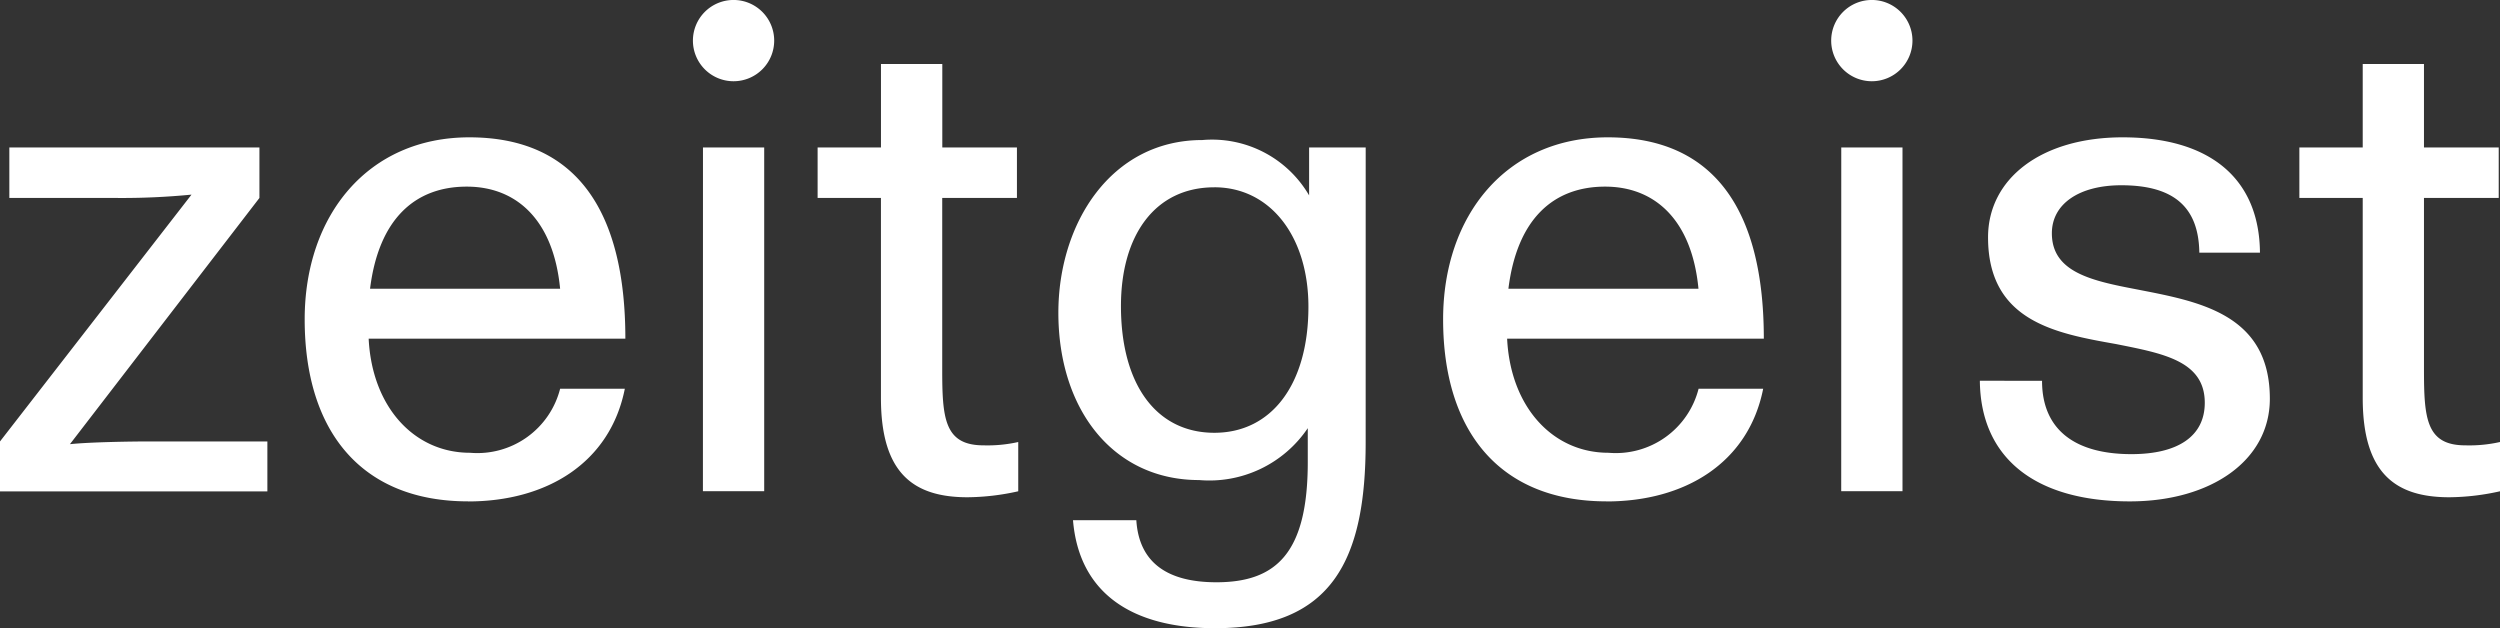
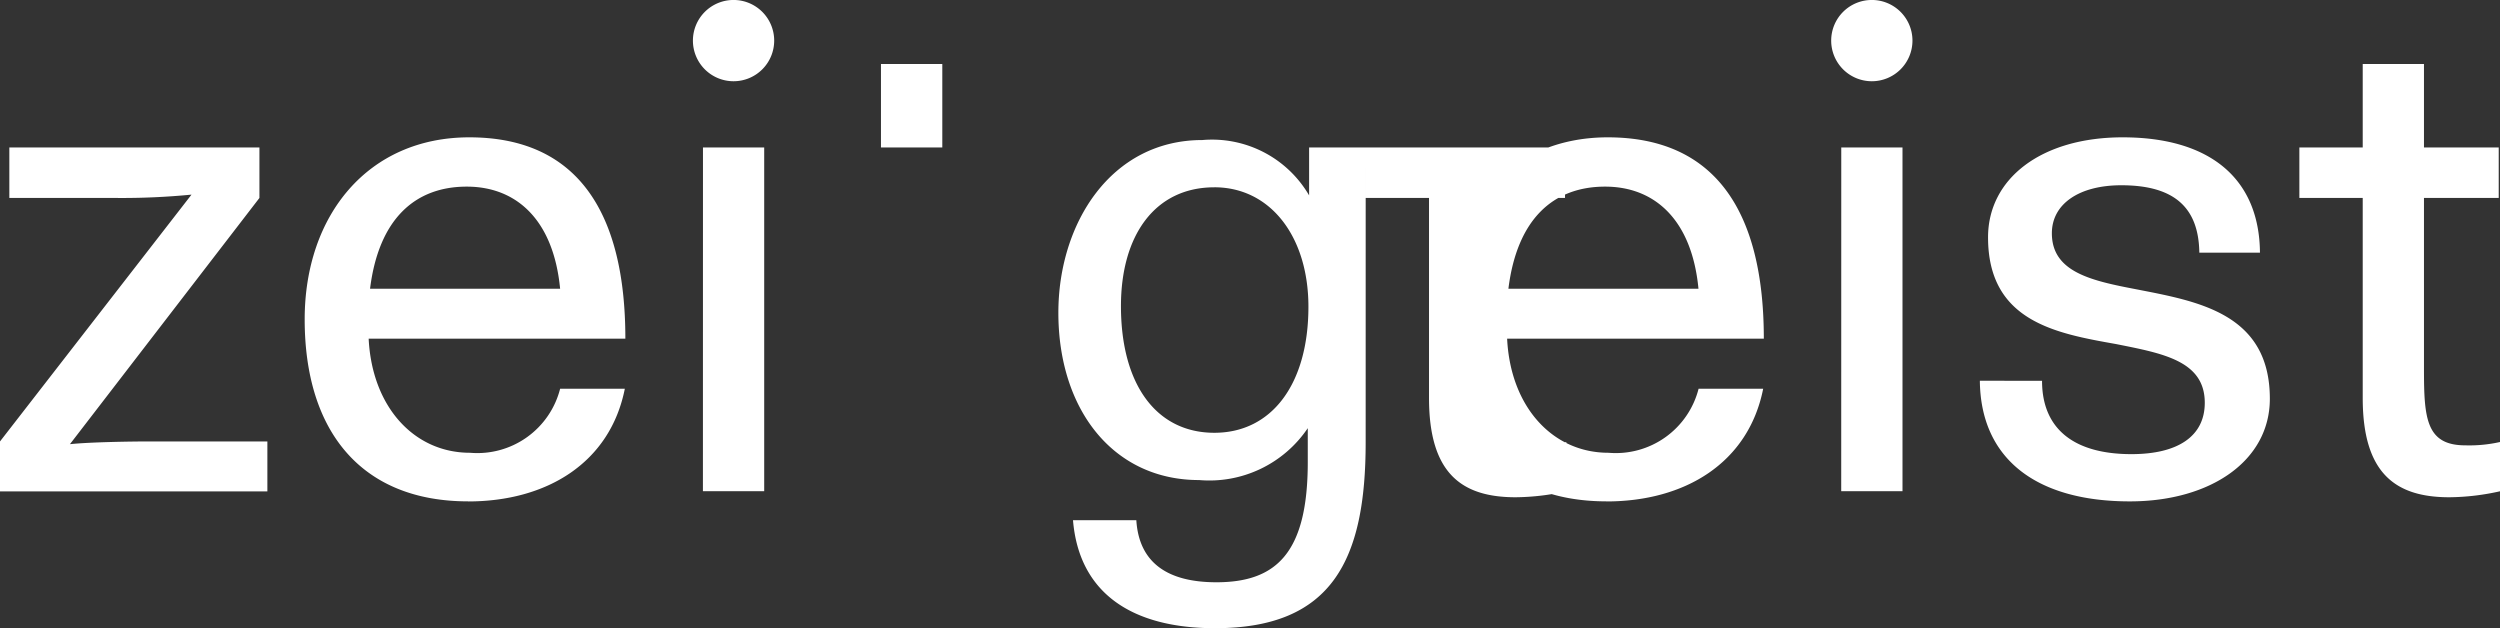
<svg xmlns="http://www.w3.org/2000/svg" width="91.547" height="23" viewBox="0 0 91.547 23">
  <rect x="0" y="0" width="91.547" height="23" fill="#333333" stroke="none" />
-   <path id="ZeitgeistLogo-Weiss" d="M84.2,5.4V7.25h2.32v7.328c0,2.759,1.2,3.632,3.171,3.632a8.714,8.714,0,0,0,1.856-.219V16.187a5.126,5.126,0,0,1-1.27.122c-1.44,0-1.514-1-1.514-2.785V7.25H91.5V5.4H88.763V2.345H86.52V5.4ZM72.5,13.943c.024,2.809,2,4.418,5.493,4.418,2.956,0,5.126-1.488,5.126-3.758,0-3.127-2.635-3.567-4.882-4.007-1.658-.316-3.1-.632-3.1-2.053,0-1.075,1-1.758,2.542-1.758,1.93,0,2.834.805,2.858,2.468h2.22C82.734,6.517,80.9,5.03,77.729,5.03,74.75,5.03,72.8,6.542,72.8,8.691c0,3.08,2.487,3.518,4.687,3.909,1.71.342,3.249.611,3.249,2.15,0,1.221-.977,1.881-2.685,1.881-2.077,0-3.274-.9-3.274-2.685ZM67.056,1.489A1.488,1.488,0,1,0,68.544,0a1.488,1.488,0,0,0-1.488,1.488m.367,16.5h2.244V5.4H67.425ZM58.777,6.835c1.807,0,3.175,1.2,3.419,3.739h-6.96c.316-2.542,1.636-3.739,3.541-3.739m.049,11.528c2.882,0,5.2-1.414,5.739-4.126H62.2a3.128,3.128,0,0,1-3.3,2.344c-2.053,0-3.59-1.687-3.711-4.179h9.4c0-4.663-1.783-7.372-5.715-7.372-3.711,0-6.029,2.855-6.029,6.665,0,4.153,2.122,6.665,5.98,6.665M44.468,6.859c2.053,0,3.445,1.807,3.445,4.373,0,2.834-1.342,4.617-3.445,4.617s-3.42-1.737-3.42-4.641c0-2.59,1.246-4.348,3.42-4.348M50.01,5.4H47.938V7.156a4.113,4.113,0,0,0-3.909-2.027c-3.346,0-5.273,3.05-5.273,6.324,0,3.566,2.024,6.127,5.151,6.127a4.348,4.348,0,0,0,3.982-1.9v1.243c0,3.322-1.148,4.4-3.346,4.4-1.784,0-2.834-.711-2.932-2.273H39.292c.22,2.663,2.147,3.955,5.2,3.955,4.3,0,5.517-2.513,5.517-6.81Zm-20.07,0V7.25h2.319v7.328c0,2.759,1.195,3.632,3.172,3.632a8.723,8.723,0,0,0,1.856-.219V16.187a5.133,5.133,0,0,1-1.27.122c-1.441,0-1.514-1-1.514-2.785V7.25h2.736V5.4H34.506V2.345H32.26V5.4ZM25.374,1.489A1.488,1.488,0,1,0,26.862,0a1.488,1.488,0,0,0-1.488,1.488m.366,16.5h2.244V5.4H25.742ZM17.092,6.835c1.807,0,3.174,1.2,3.419,3.739h-6.96c.316-2.542,1.636-3.739,3.541-3.739m.049,11.528c2.882,0,5.2-1.414,5.739-4.126H20.511a3.128,3.128,0,0,1-3.3,2.344c-2.053,0-3.59-1.687-3.711-4.179h9.4c0-4.663-1.782-7.372-5.714-7.372-3.711,0-6.029,2.855-6.029,6.665,0,4.153,2.122,6.665,5.98,6.665M0,17.995H9.791V16.166h-4.3c-.733,0-2.2.024-2.93.1L9.5,7.25V5.4H.342V7.25H4.249a26.229,26.229,0,0,0,2.764-.122L0,16.166Z" transform="translate(0 -0.001)" fill="#fff" />
+   <path id="ZeitgeistLogo-Weiss" d="M84.2,5.4V7.25h2.32v7.328c0,2.759,1.2,3.632,3.171,3.632a8.714,8.714,0,0,0,1.856-.219V16.187a5.126,5.126,0,0,1-1.27.122c-1.44,0-1.514-1-1.514-2.785V7.25H91.5V5.4H88.763V2.345H86.52V5.4ZM72.5,13.943c.024,2.809,2,4.418,5.493,4.418,2.956,0,5.126-1.488,5.126-3.758,0-3.127-2.635-3.567-4.882-4.007-1.658-.316-3.1-.632-3.1-2.053,0-1.075,1-1.758,2.542-1.758,1.93,0,2.834.805,2.858,2.468h2.22C82.734,6.517,80.9,5.03,77.729,5.03,74.75,5.03,72.8,6.542,72.8,8.691c0,3.08,2.487,3.518,4.687,3.909,1.71.342,3.249.611,3.249,2.15,0,1.221-.977,1.881-2.685,1.881-2.077,0-3.274-.9-3.274-2.685ZM67.056,1.489A1.488,1.488,0,1,0,68.544,0a1.488,1.488,0,0,0-1.488,1.488m.367,16.5h2.244V5.4H67.425ZM58.777,6.835c1.807,0,3.175,1.2,3.419,3.739h-6.96c.316-2.542,1.636-3.739,3.541-3.739m.049,11.528c2.882,0,5.2-1.414,5.739-4.126H62.2a3.128,3.128,0,0,1-3.3,2.344c-2.053,0-3.59-1.687-3.711-4.179h9.4c0-4.663-1.783-7.372-5.715-7.372-3.711,0-6.029,2.855-6.029,6.665,0,4.153,2.122,6.665,5.98,6.665M44.468,6.859c2.053,0,3.445,1.807,3.445,4.373,0,2.834-1.342,4.617-3.445,4.617s-3.42-1.737-3.42-4.641c0-2.59,1.246-4.348,3.42-4.348M50.01,5.4H47.938V7.156a4.113,4.113,0,0,0-3.909-2.027c-3.346,0-5.273,3.05-5.273,6.324,0,3.566,2.024,6.127,5.151,6.127a4.348,4.348,0,0,0,3.982-1.9v1.243c0,3.322-1.148,4.4-3.346,4.4-1.784,0-2.834-.711-2.932-2.273H39.292c.22,2.663,2.147,3.955,5.2,3.955,4.3,0,5.517-2.513,5.517-6.81ZV7.25h2.319v7.328c0,2.759,1.195,3.632,3.172,3.632a8.723,8.723,0,0,0,1.856-.219V16.187a5.133,5.133,0,0,1-1.27.122c-1.441,0-1.514-1-1.514-2.785V7.25h2.736V5.4H34.506V2.345H32.26V5.4ZM25.374,1.489A1.488,1.488,0,1,0,26.862,0a1.488,1.488,0,0,0-1.488,1.488m.366,16.5h2.244V5.4H25.742ZM17.092,6.835c1.807,0,3.174,1.2,3.419,3.739h-6.96c.316-2.542,1.636-3.739,3.541-3.739m.049,11.528c2.882,0,5.2-1.414,5.739-4.126H20.511a3.128,3.128,0,0,1-3.3,2.344c-2.053,0-3.59-1.687-3.711-4.179h9.4c0-4.663-1.782-7.372-5.714-7.372-3.711,0-6.029,2.855-6.029,6.665,0,4.153,2.122,6.665,5.98,6.665M0,17.995H9.791V16.166h-4.3c-.733,0-2.2.024-2.93.1L9.5,7.25V5.4H.342V7.25H4.249a26.229,26.229,0,0,0,2.764-.122L0,16.166Z" transform="translate(0 -0.001)" fill="#fff" />
</svg>